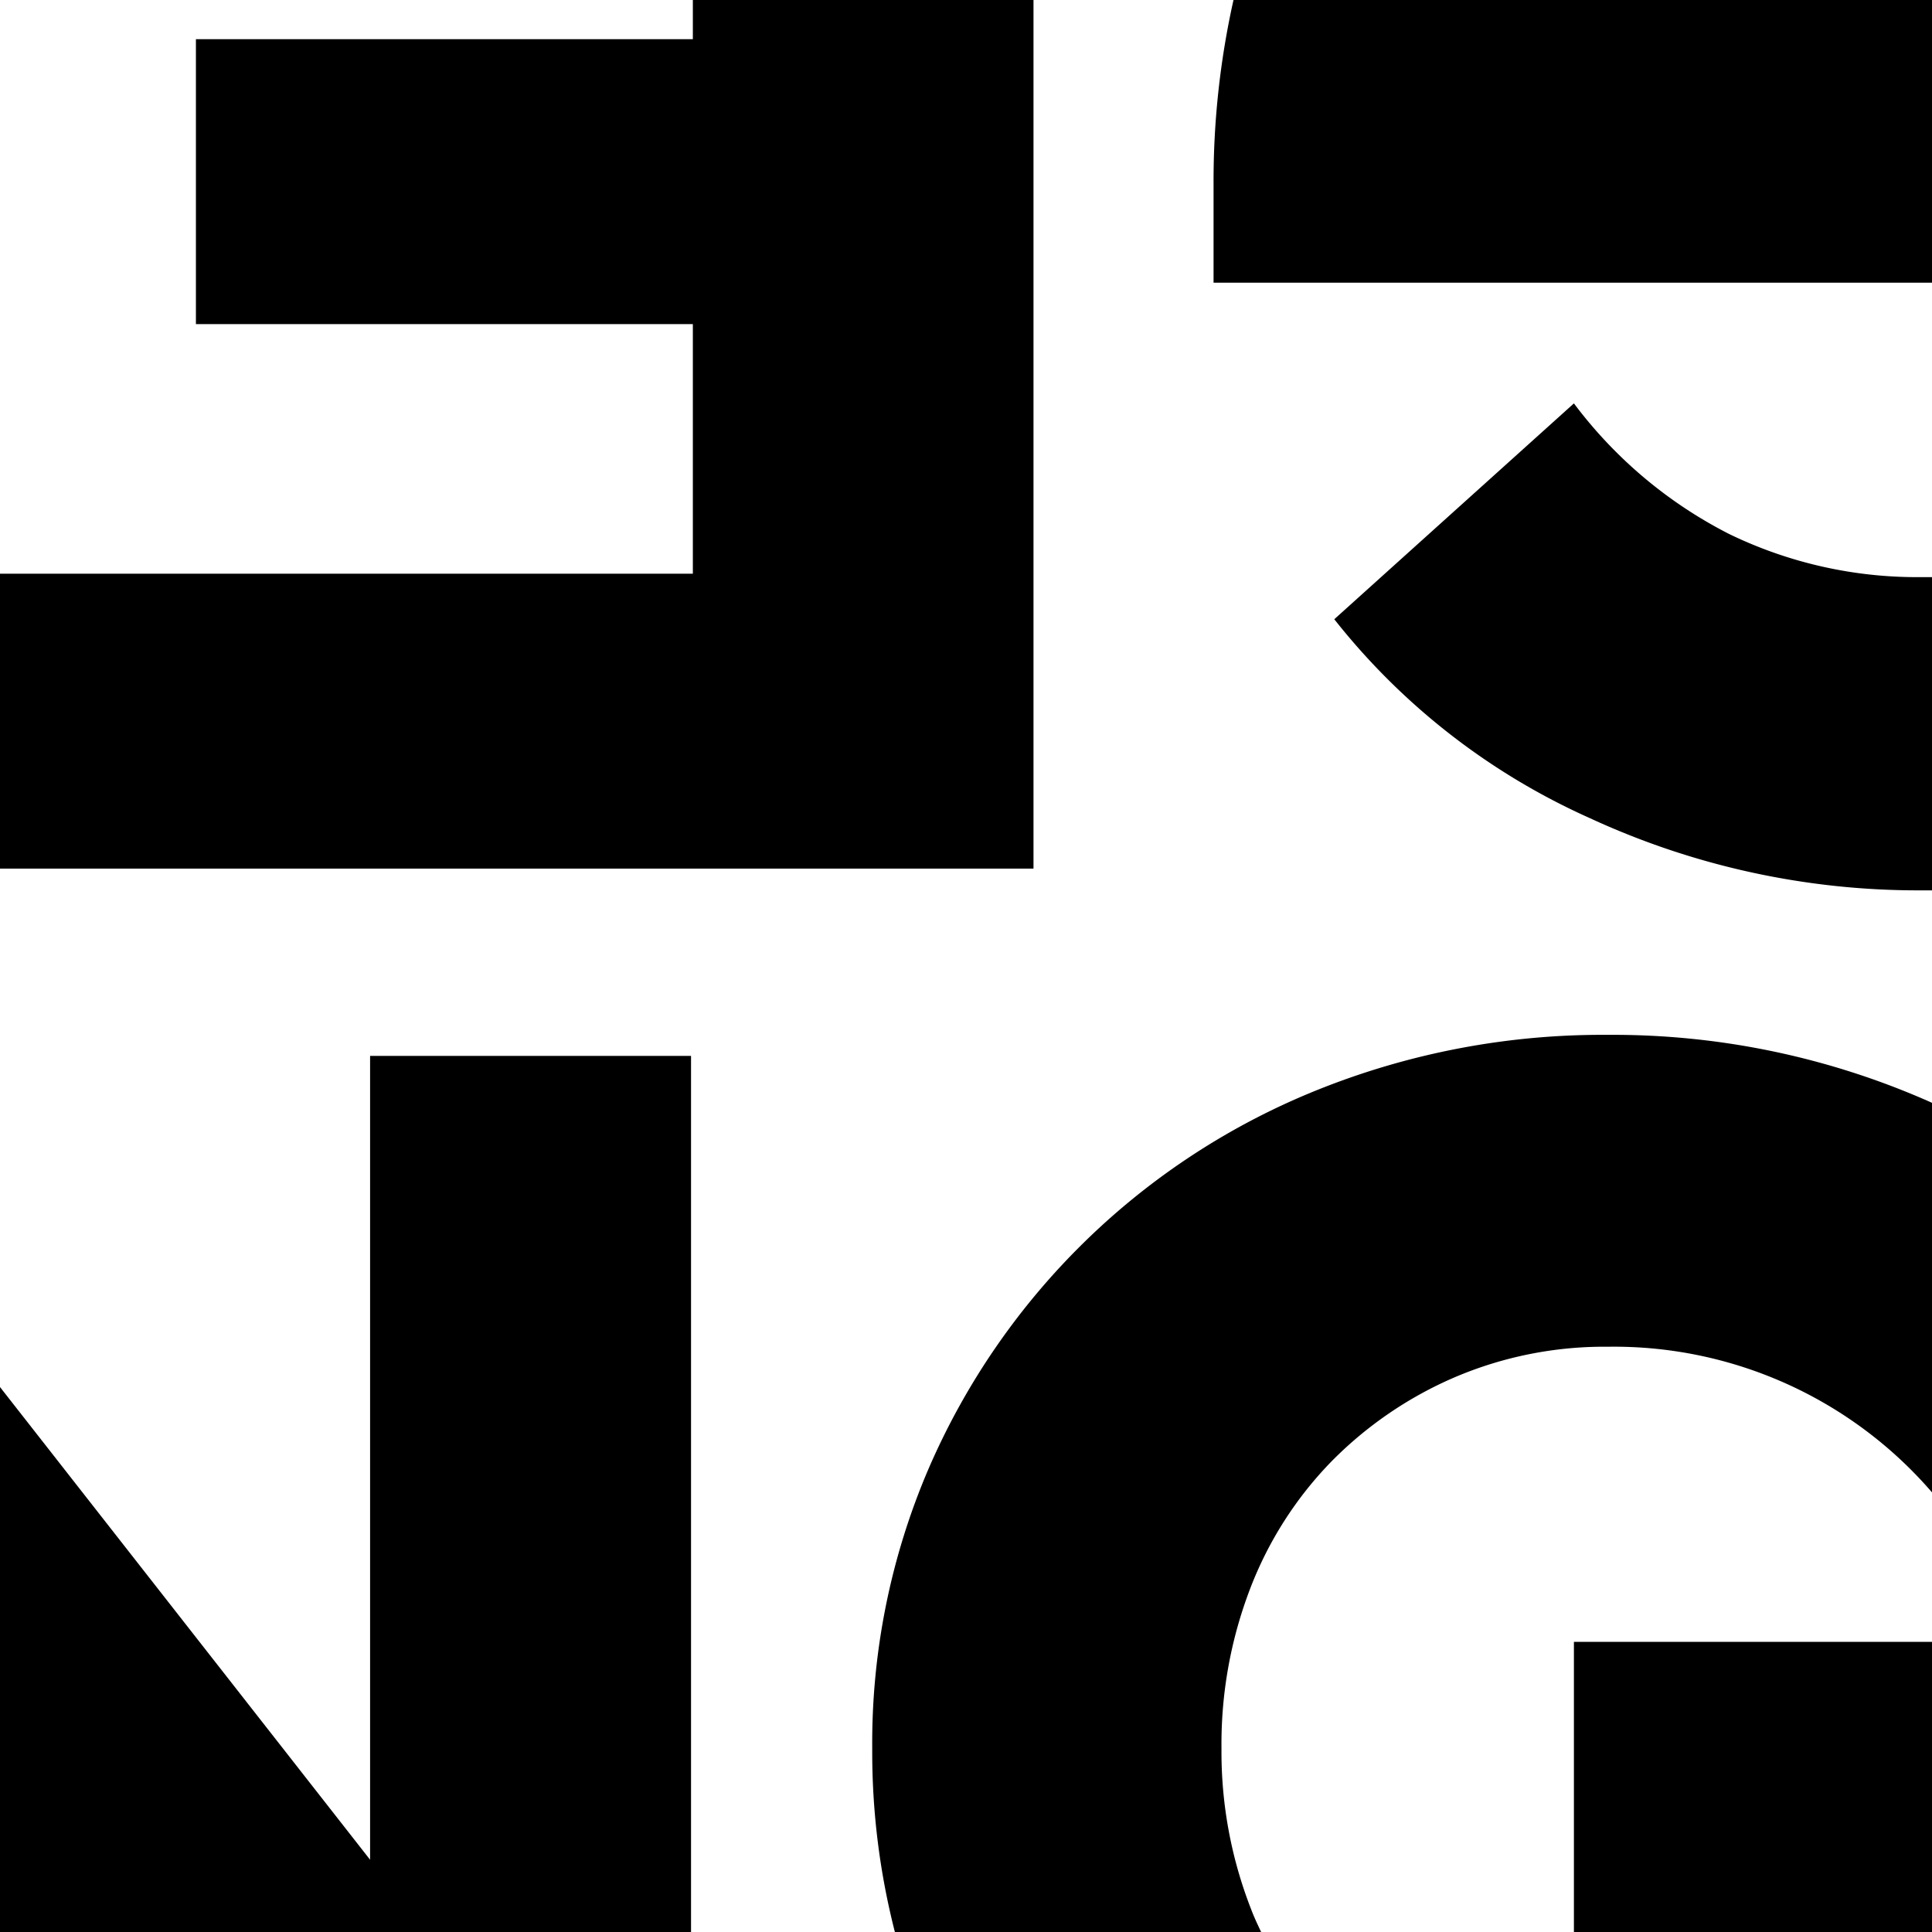
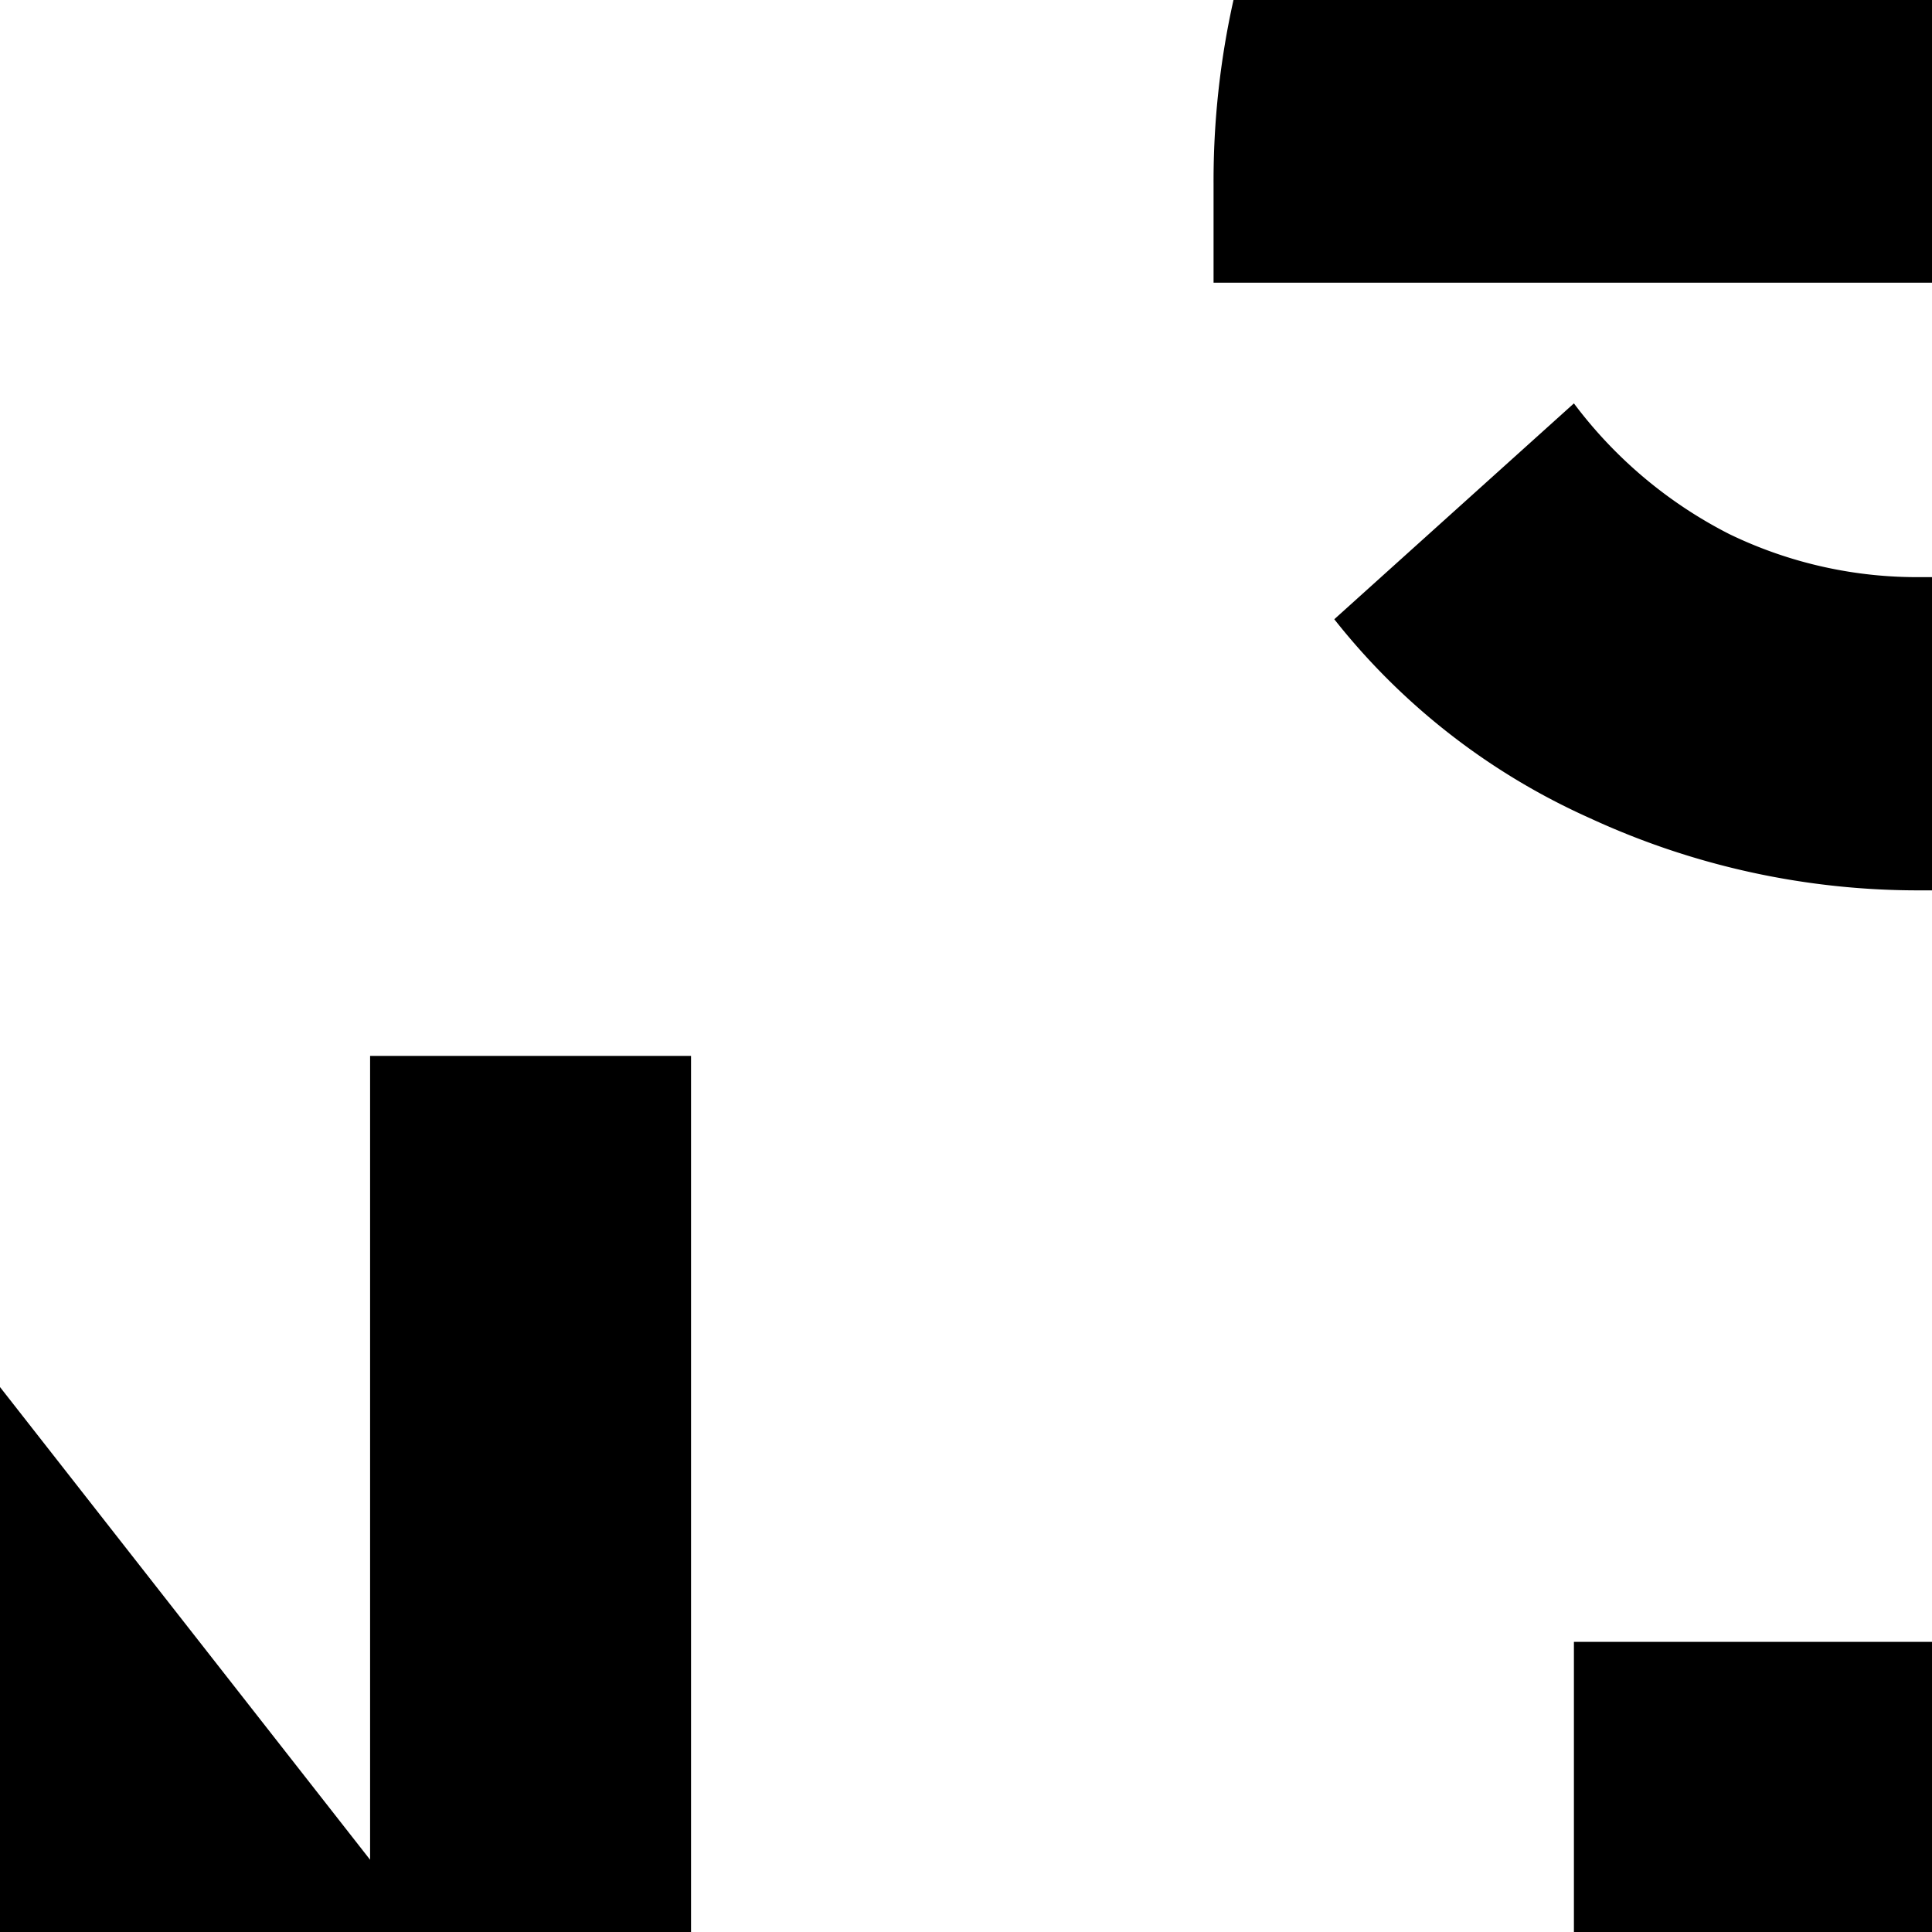
<svg xmlns="http://www.w3.org/2000/svg" viewBox="0 0 85.3 85.3">
  <defs>
    <style>
            .cls-1 {
                fill: none; 
            }
            
            g {
                fill: #000;
            }
            
            @media (prefers-color-scheme: dark) {
                g {
                    fill: #fff;
                }
            }
            
        </style>
  </defs>
  <g id="Laag_2" data-name="Laag 2">
    <g id="Laag_1-2" data-name="Laag 1">
-       <polygon class="cls-1" points="30.59 14.31 8.65 14.31 8.65 1.73 30.59 1.73 30.59 0 0 0 0 25.33 30.59 25.33 30.59 14.31" />
-       <path class="cls-1" d="M41,64.84A31.49,31.49,0,0,1,58.22,48.06,33.73,33.73,0,0,1,71,45.65a34.57,34.57,0,0,1,14.32,3V39.3h-.43a34.53,34.53,0,0,1-14.68-3.19,29.93,29.93,0,0,1-11.28-8.78l10.58-9.53a19.76,19.76,0,0,0,6.86,5.77,19,19,0,0,0,8.52,1.92l.43,0v-13H53.58V8.11A36.65,36.65,0,0,1,54.46,0H45.63V38.35H0V61.24L16.34,82.1V46.62H30.51V85.3h9a32,32,0,0,1-1-8.09A30.69,30.69,0,0,1,41,64.84Z" />
-       <path class="cls-1" d="M79.5,61.39A19,19,0,0,0,71,59.46a16.82,16.82,0,0,0-6.78,1.36,17.14,17.14,0,0,0-5.42,3.71,16.49,16.49,0,0,0-3.58,5.6,20.18,20.18,0,0,0,0,14.2c.14.34.29.65.44,1H69.49V72.49H85.3v-6.6A19,19,0,0,0,79.5,61.39Z" />
      <polygon points="16.34 46.62 16.34 82.11 0 61.24 0 85.3 30.51 85.3 30.51 46.62 16.34 46.62" />
-       <path d="M53.93,77.21a19.17,19.17,0,0,1,1.27-7.08,16.49,16.49,0,0,1,3.58-5.6,17.14,17.14,0,0,1,5.42-3.71A16.82,16.82,0,0,1,71,59.46,18.54,18.54,0,0,1,85.3,65.89V48.69a34.57,34.57,0,0,0-14.32-3,33.73,33.73,0,0,0-12.76,2.41A31.49,31.49,0,0,0,41,64.84a30.69,30.69,0,0,0-2.49,12.37,32,32,0,0,0,1,8.09H55.68c-.15-.32-.3-.63-.44-1A19.06,19.06,0,0,1,53.93,77.21Z" />
      <rect x="69.49" y="72.49" width="15.81" height="12.81" />
      <path d="M53.58,12.48H85.3V0H54.46a36.65,36.65,0,0,0-.88,8.11Z" />
      <path d="M76.35,23.58a19.76,19.76,0,0,1-6.86-5.77L58.91,27.34a29.93,29.93,0,0,0,11.28,8.78,34.53,34.53,0,0,0,14.68,3.19h.43V25.48l-.43,0A19,19,0,0,1,76.35,23.58Z" />
-       <polygon points="45.63 0 30.59 0 30.59 1.73 8.65 1.73 8.65 14.31 30.59 14.31 30.59 25.33 0 25.33 0 38.35 45.63 38.35 45.63 0" />
    </g>
  </g>
</svg>